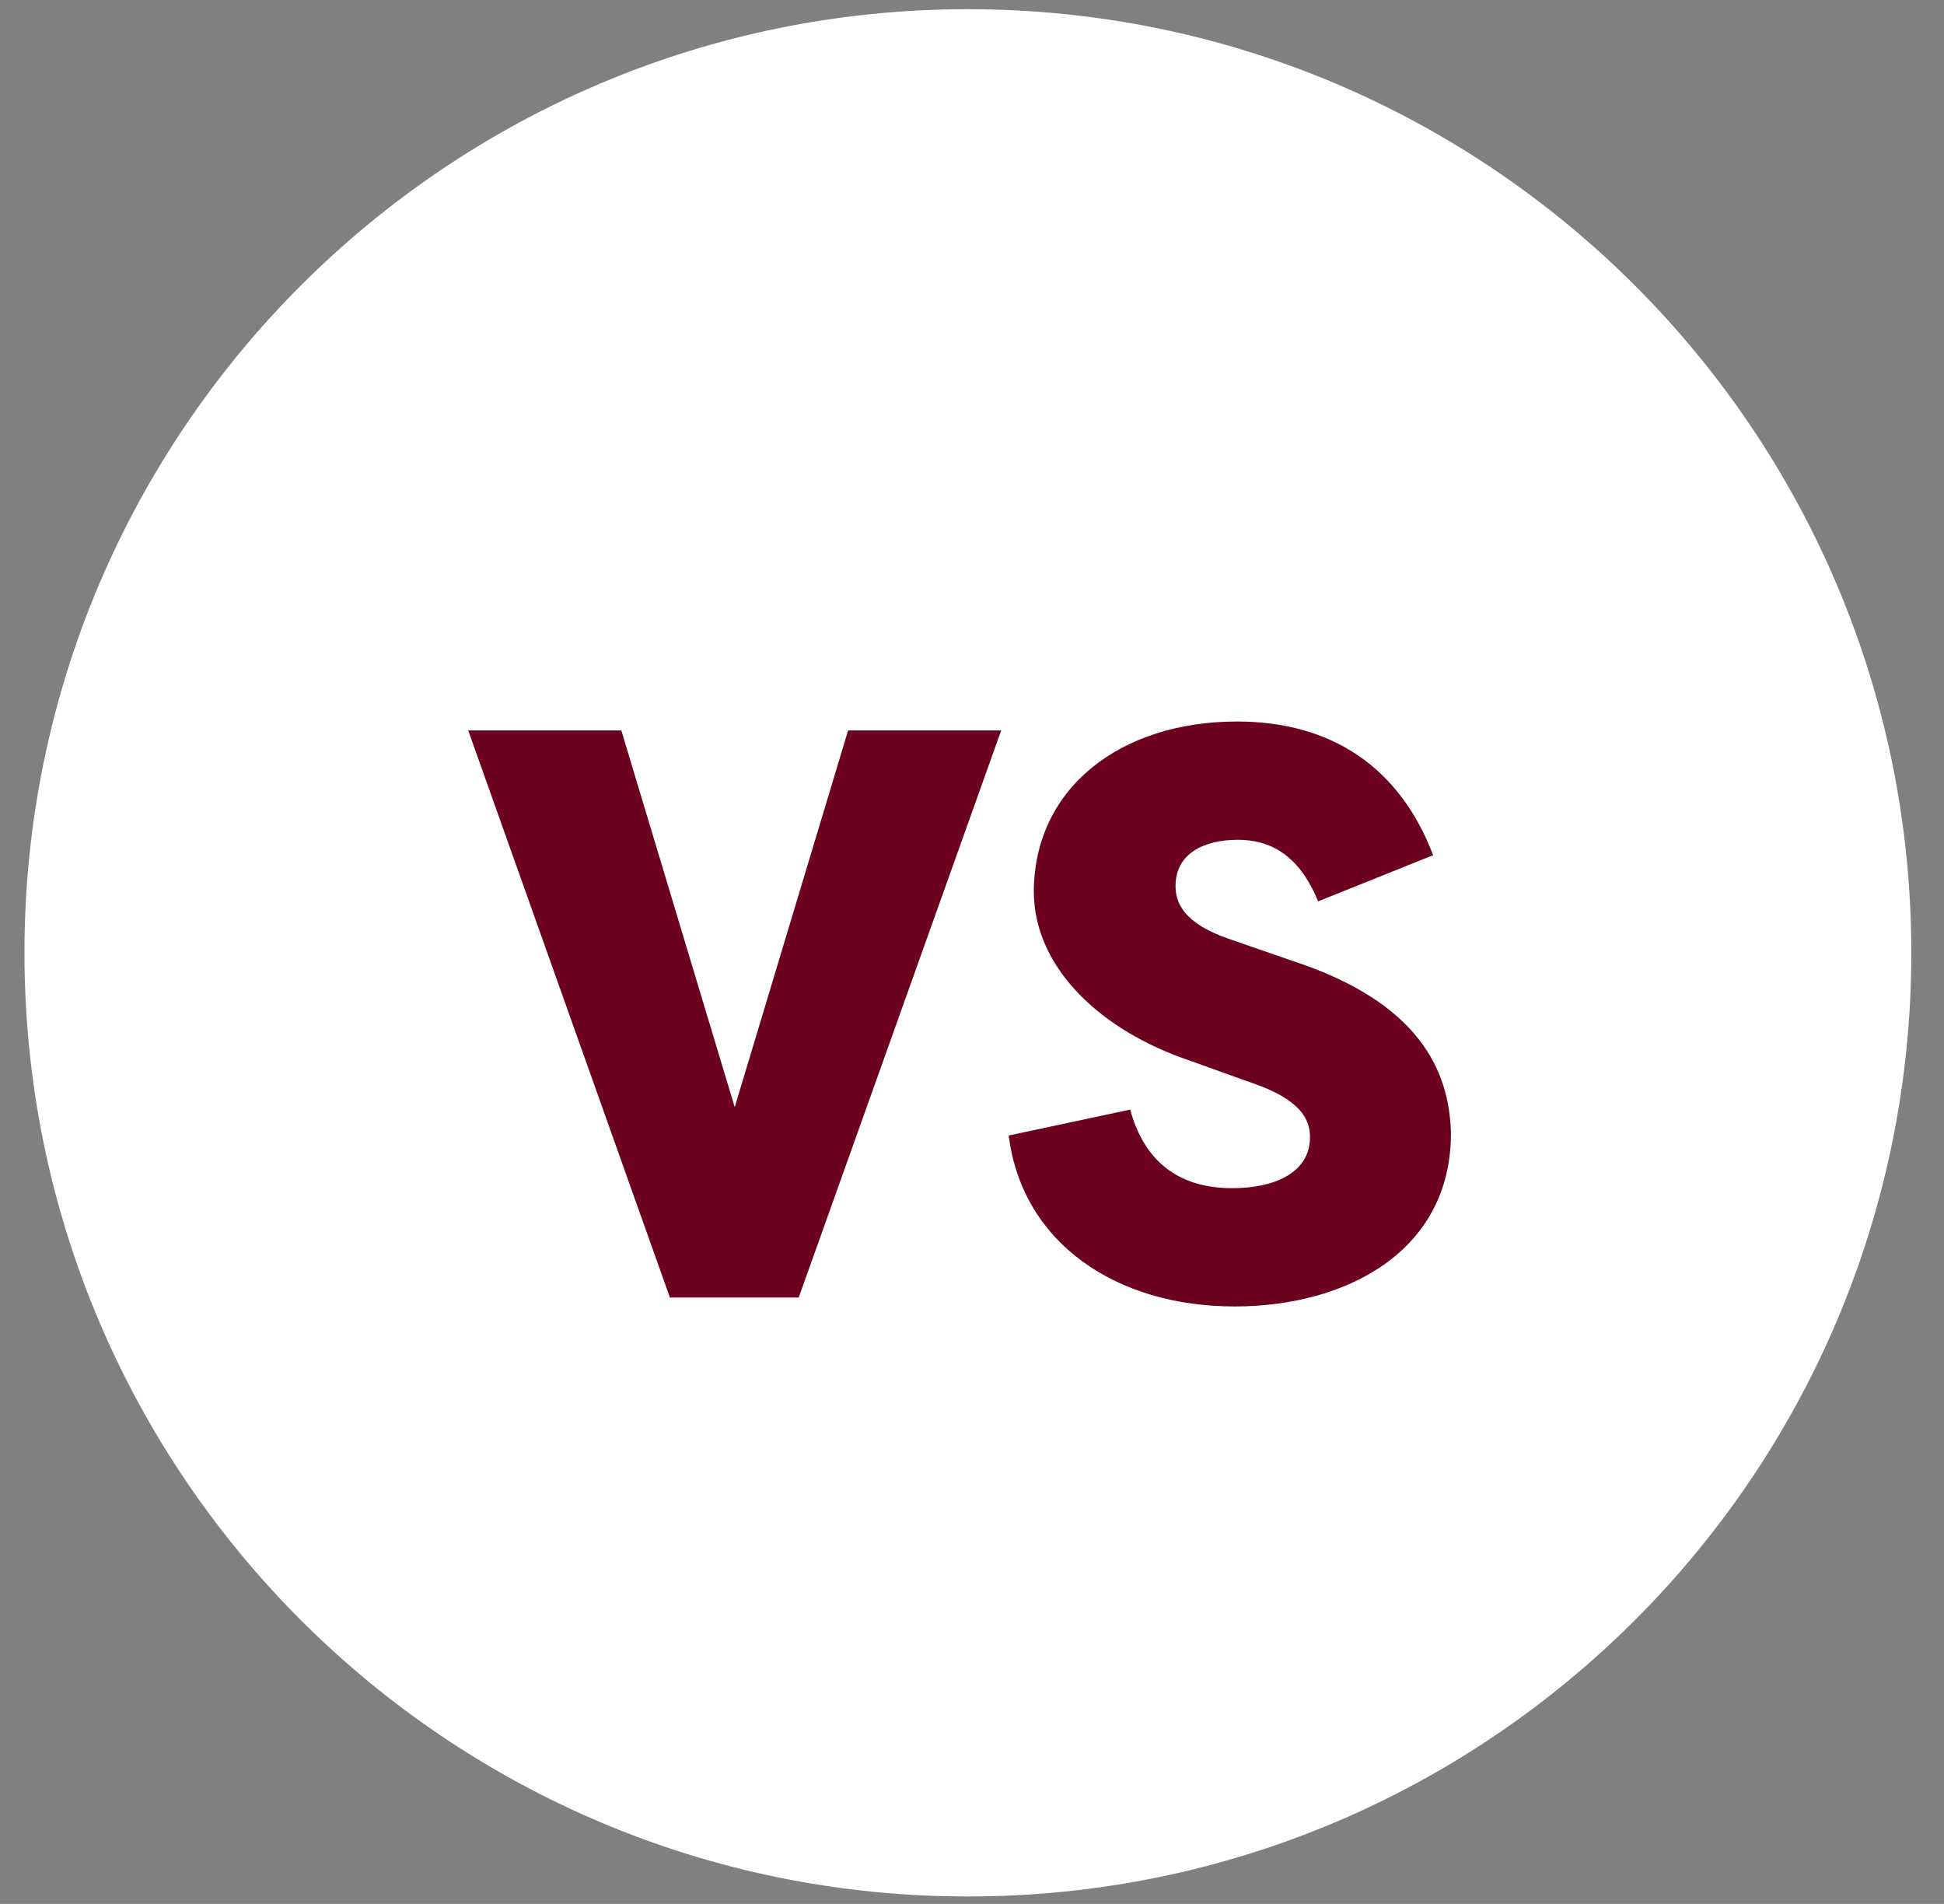
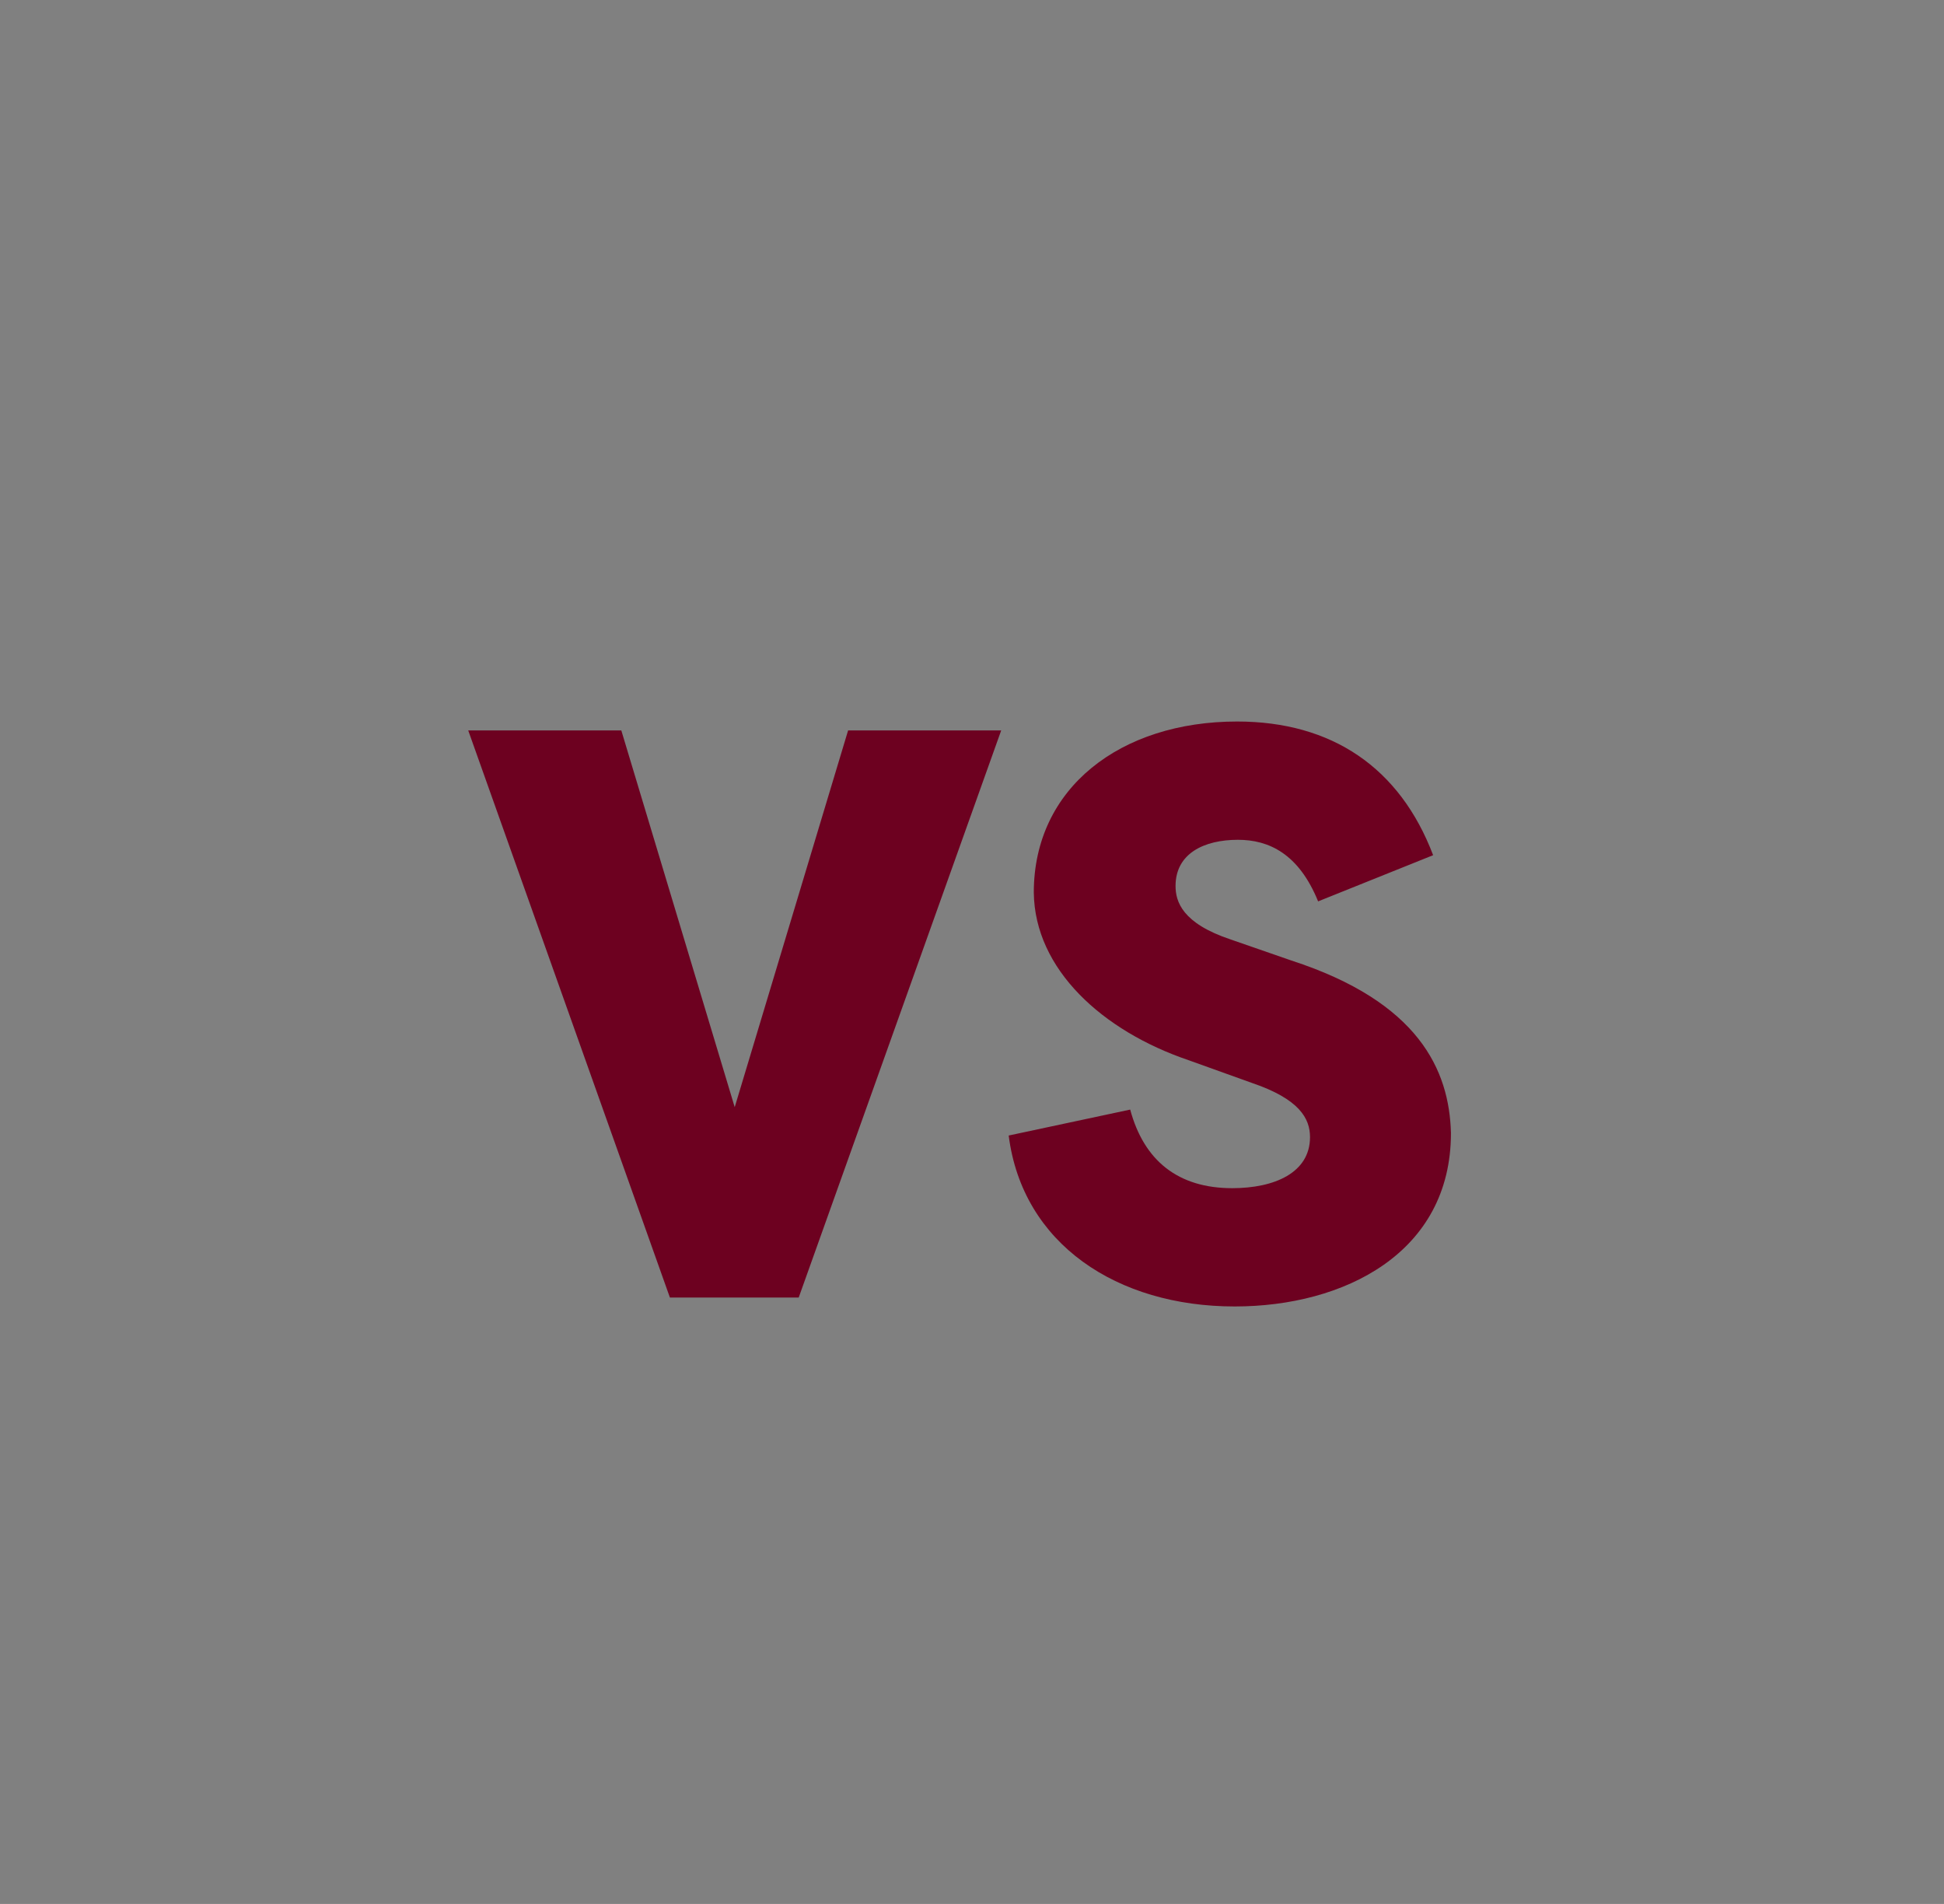
<svg xmlns="http://www.w3.org/2000/svg" width="48" height="47" viewBox="0 0 48 47" fill="none">
  <rect x="0" y="0" width="48" height="47" fill="#808080" stroke="none" />
-   <path d="M23.898 46.816C36.763 46.816 47.193 36.386 47.193 23.521C47.193 10.656 36.763 0.227 23.898 0.227C11.033 0.227 0.604 10.656 0.604 23.521C0.604 36.386 11.033 46.816 23.898 46.816Z" fill="white" />
  <path d="M16.541 32.031L11.561 18.031H15.341L18.141 27.331L20.941 18.031H24.721L19.721 32.031H16.541ZM24.906 28.031L27.906 27.391C28.246 28.651 29.086 29.331 30.426 29.331C31.466 29.331 32.346 28.951 32.346 28.071C32.346 27.611 32.086 27.131 30.906 26.731L29.346 26.171C27.226 25.451 25.546 23.931 25.526 22.031C25.526 19.451 27.666 17.811 30.546 17.811C32.886 17.811 34.566 18.951 35.386 21.111L32.546 22.251C32.066 21.071 31.326 20.731 30.566 20.731C29.726 20.731 29.026 21.071 29.026 21.871C29.026 22.251 29.186 22.791 30.386 23.191L31.886 23.711C35.026 24.731 35.786 26.411 35.826 27.971C35.826 30.931 33.186 32.251 30.486 32.251C27.586 32.251 25.246 30.711 24.906 28.031Z" fill="#6D0120" />
</svg>